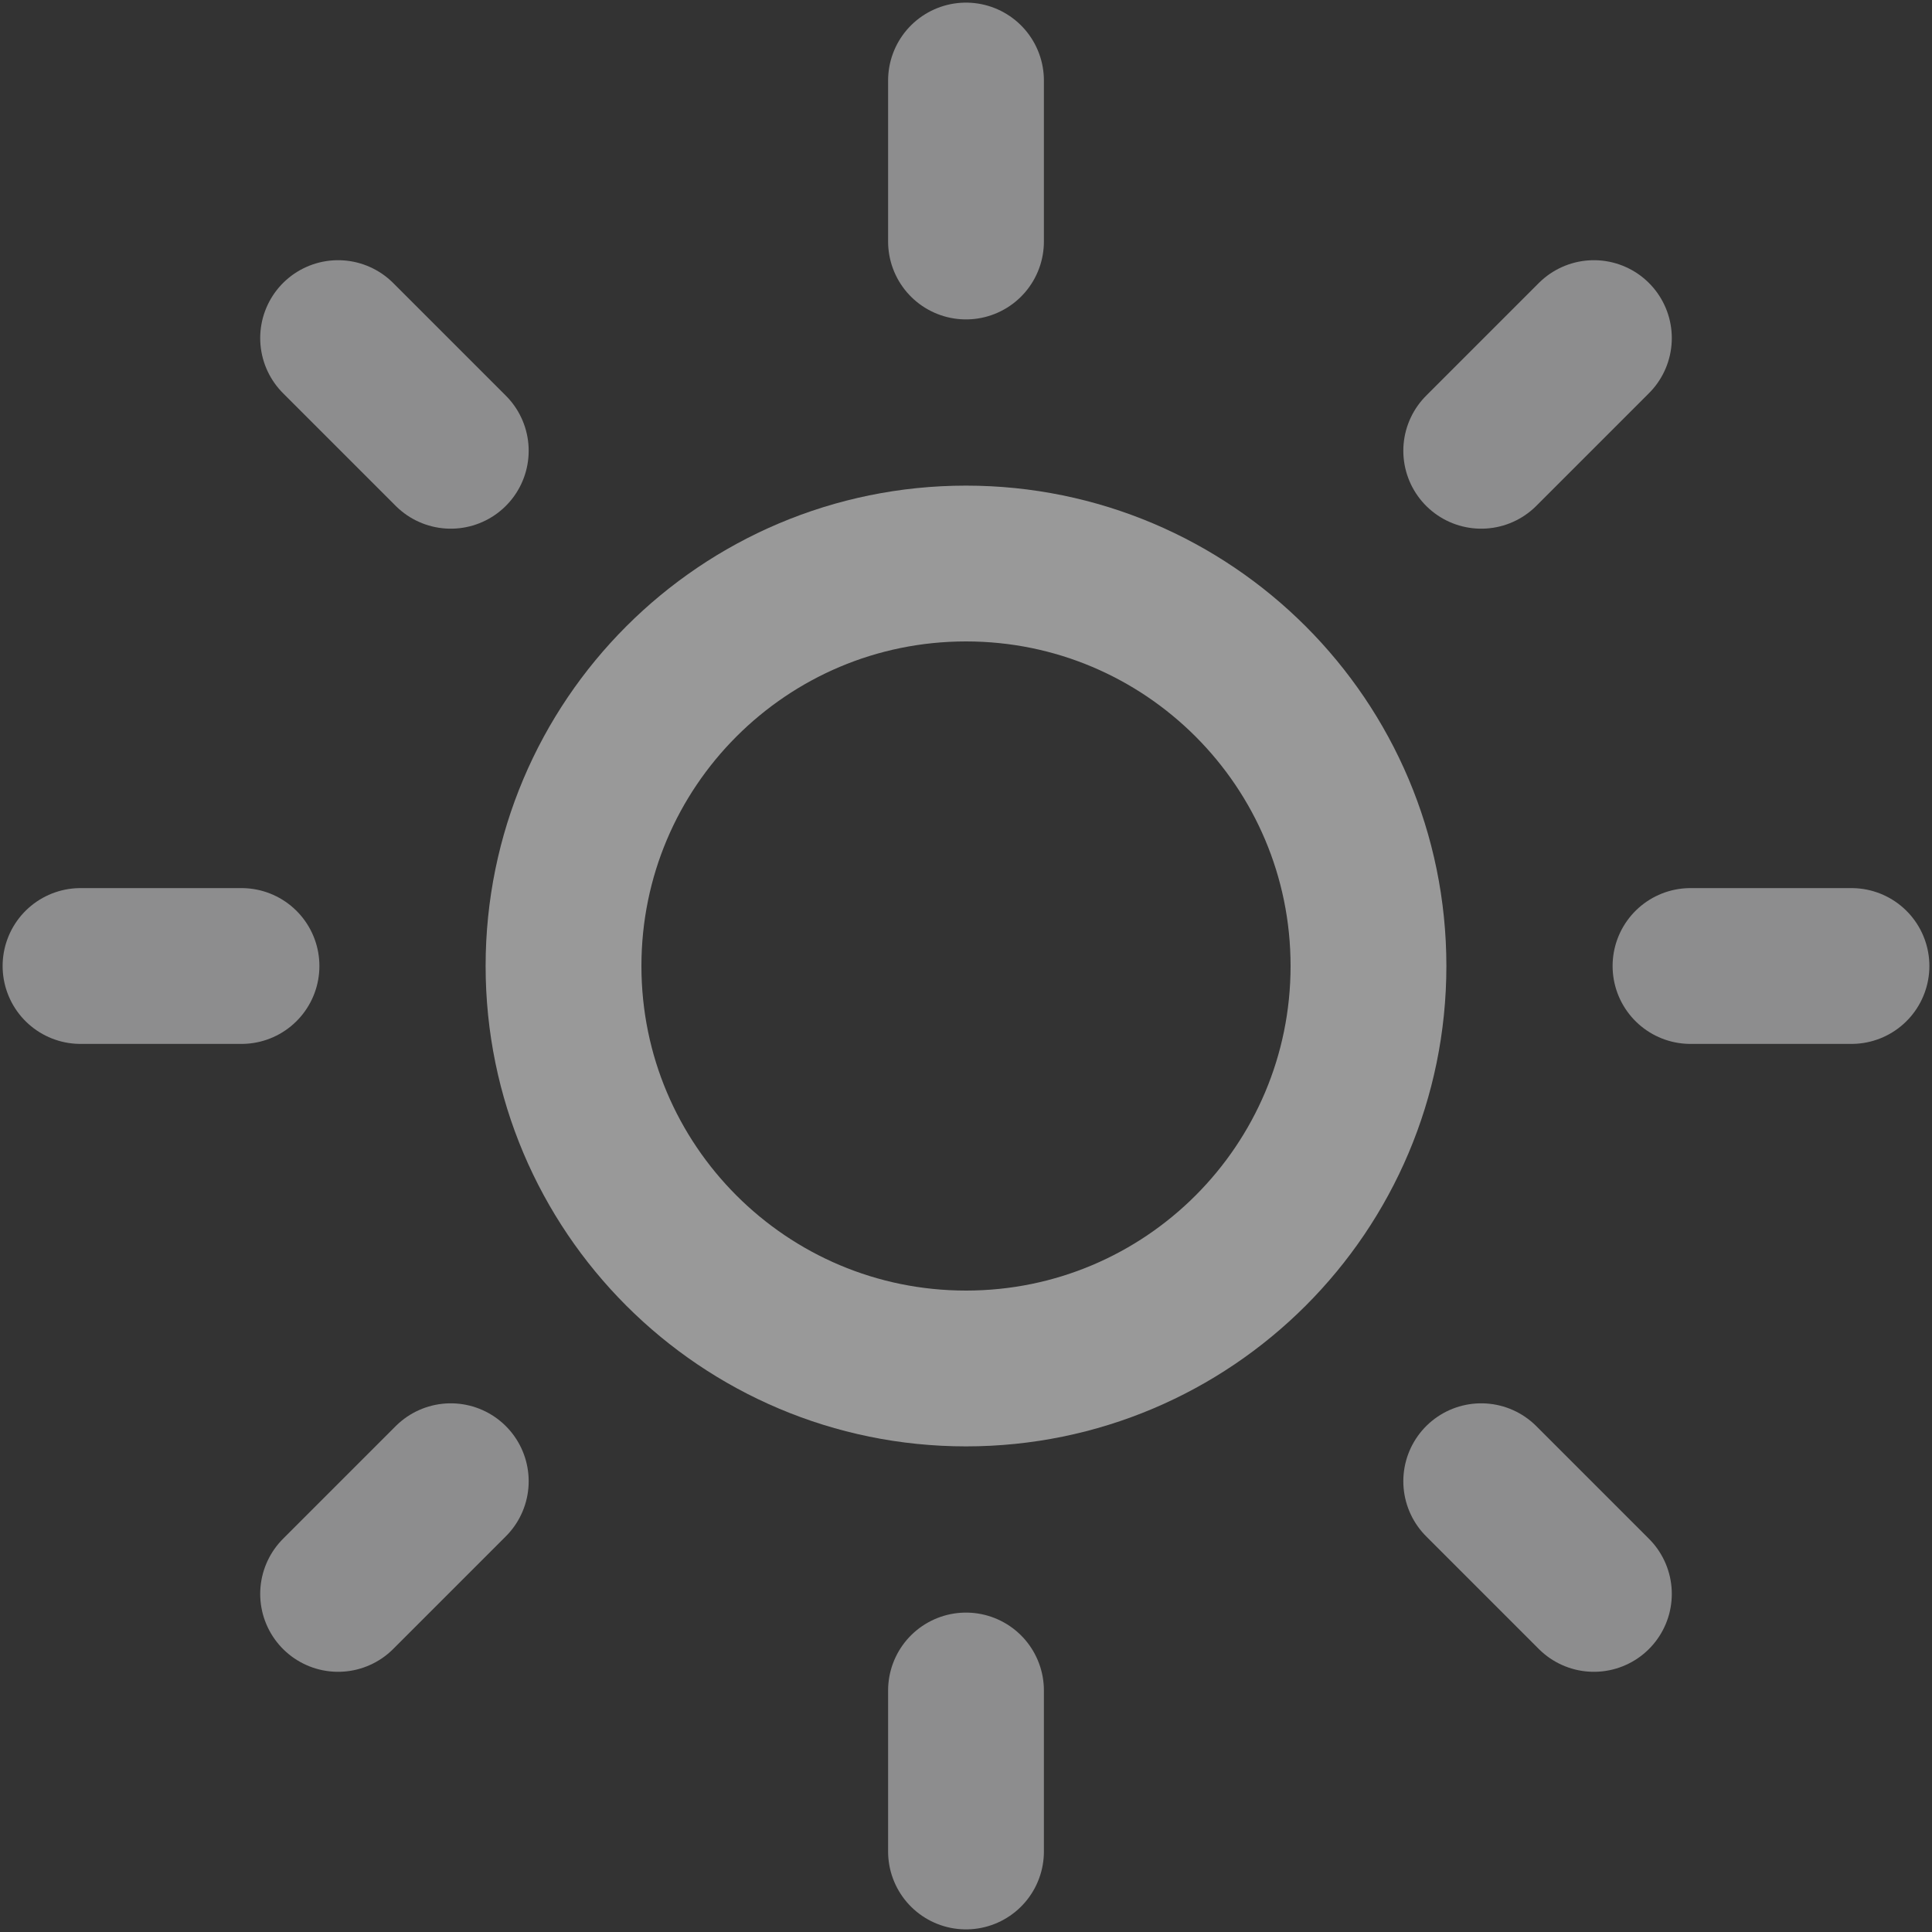
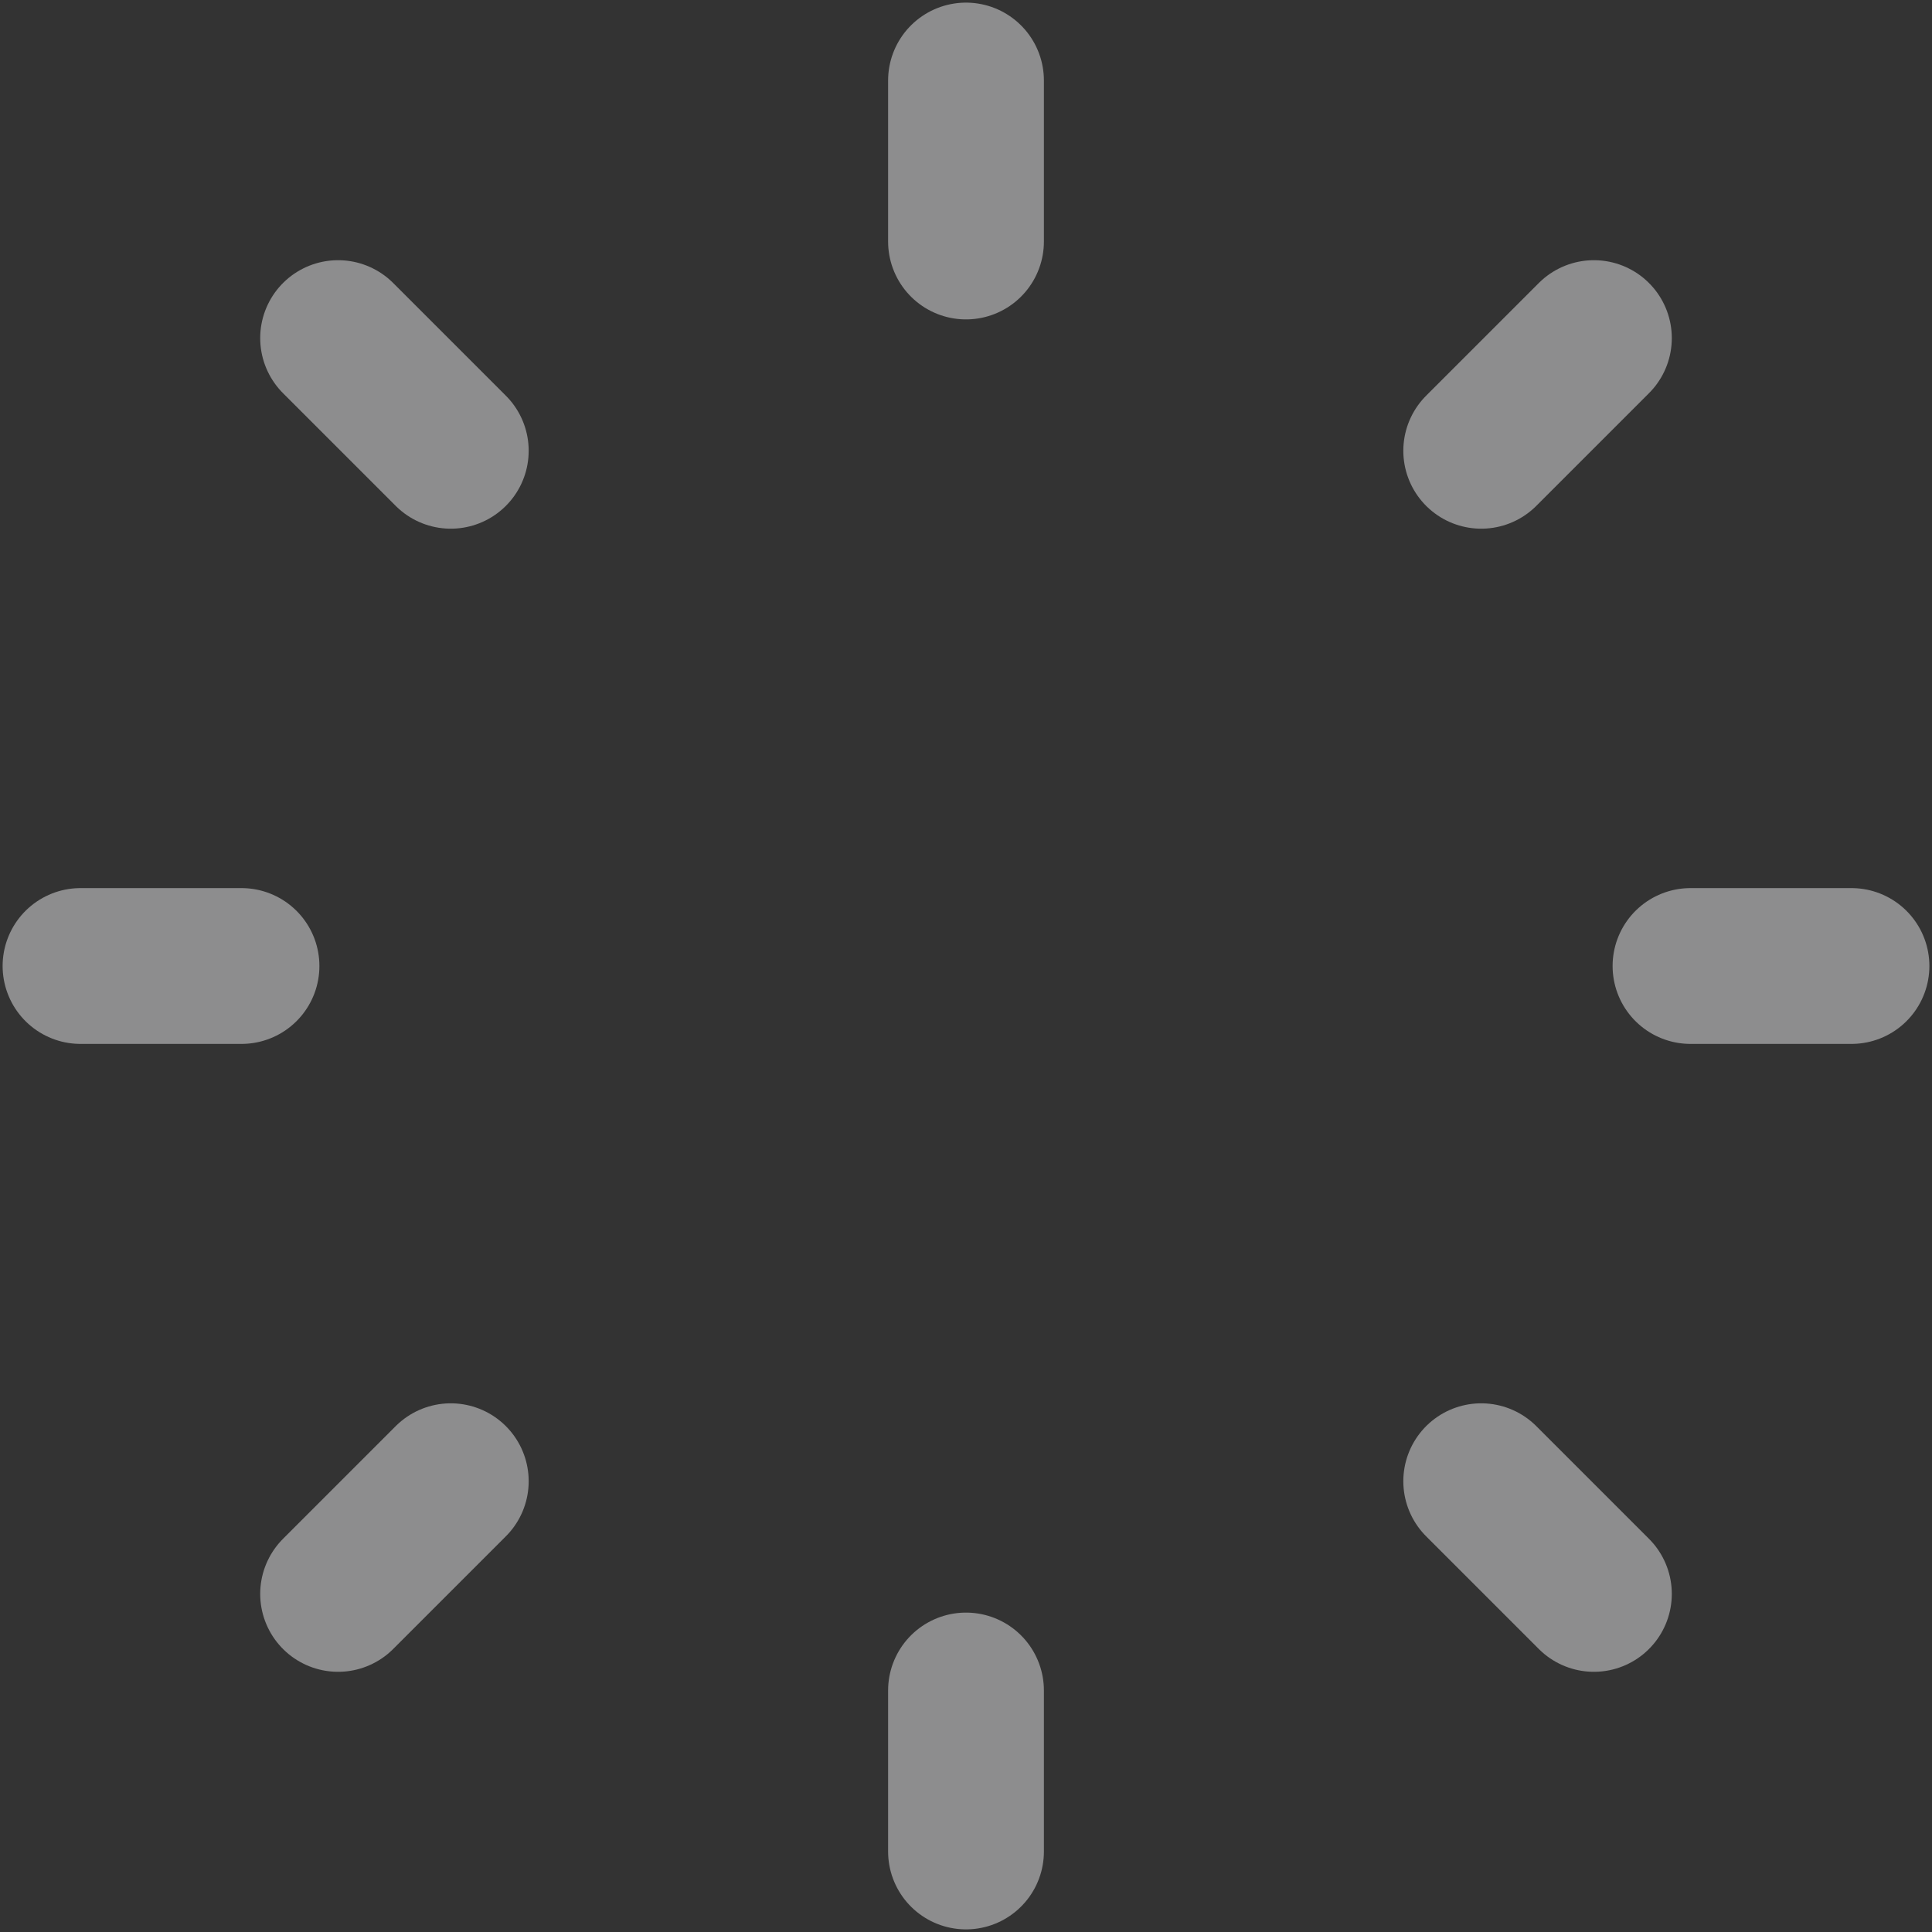
<svg xmlns="http://www.w3.org/2000/svg" width="31" height="31" viewBox="0 0 31 31" fill="none">
  <rect x="0" y="0" width="31" height="31" fill="#333333" stroke="none" />
-   <path opacity="0.5" d="M15.5 21.958C19.067 21.958 21.958 19.067 21.958 15.5C21.958 11.933 19.067 9.042 15.5 9.042C11.933 9.042 9.042 11.933 9.042 15.5C9.042 19.067 11.933 21.958 15.5 21.958Z" stroke="white" stroke-width="2.5" stroke-linecap="round" stroke-linejoin="round" />
  <path d="M15.5 1.292V3.875M15.5 27.125V29.708M5.425 5.425L7.233 7.233M23.767 23.767L25.575 25.575M1.292 15.5H3.875M27.125 15.5H29.708M5.425 25.575L7.233 23.767M23.767 7.233L25.575 5.425" stroke="#8D8D8E" stroke-width="2.5" stroke-linecap="round" stroke-linejoin="round" />
</svg>